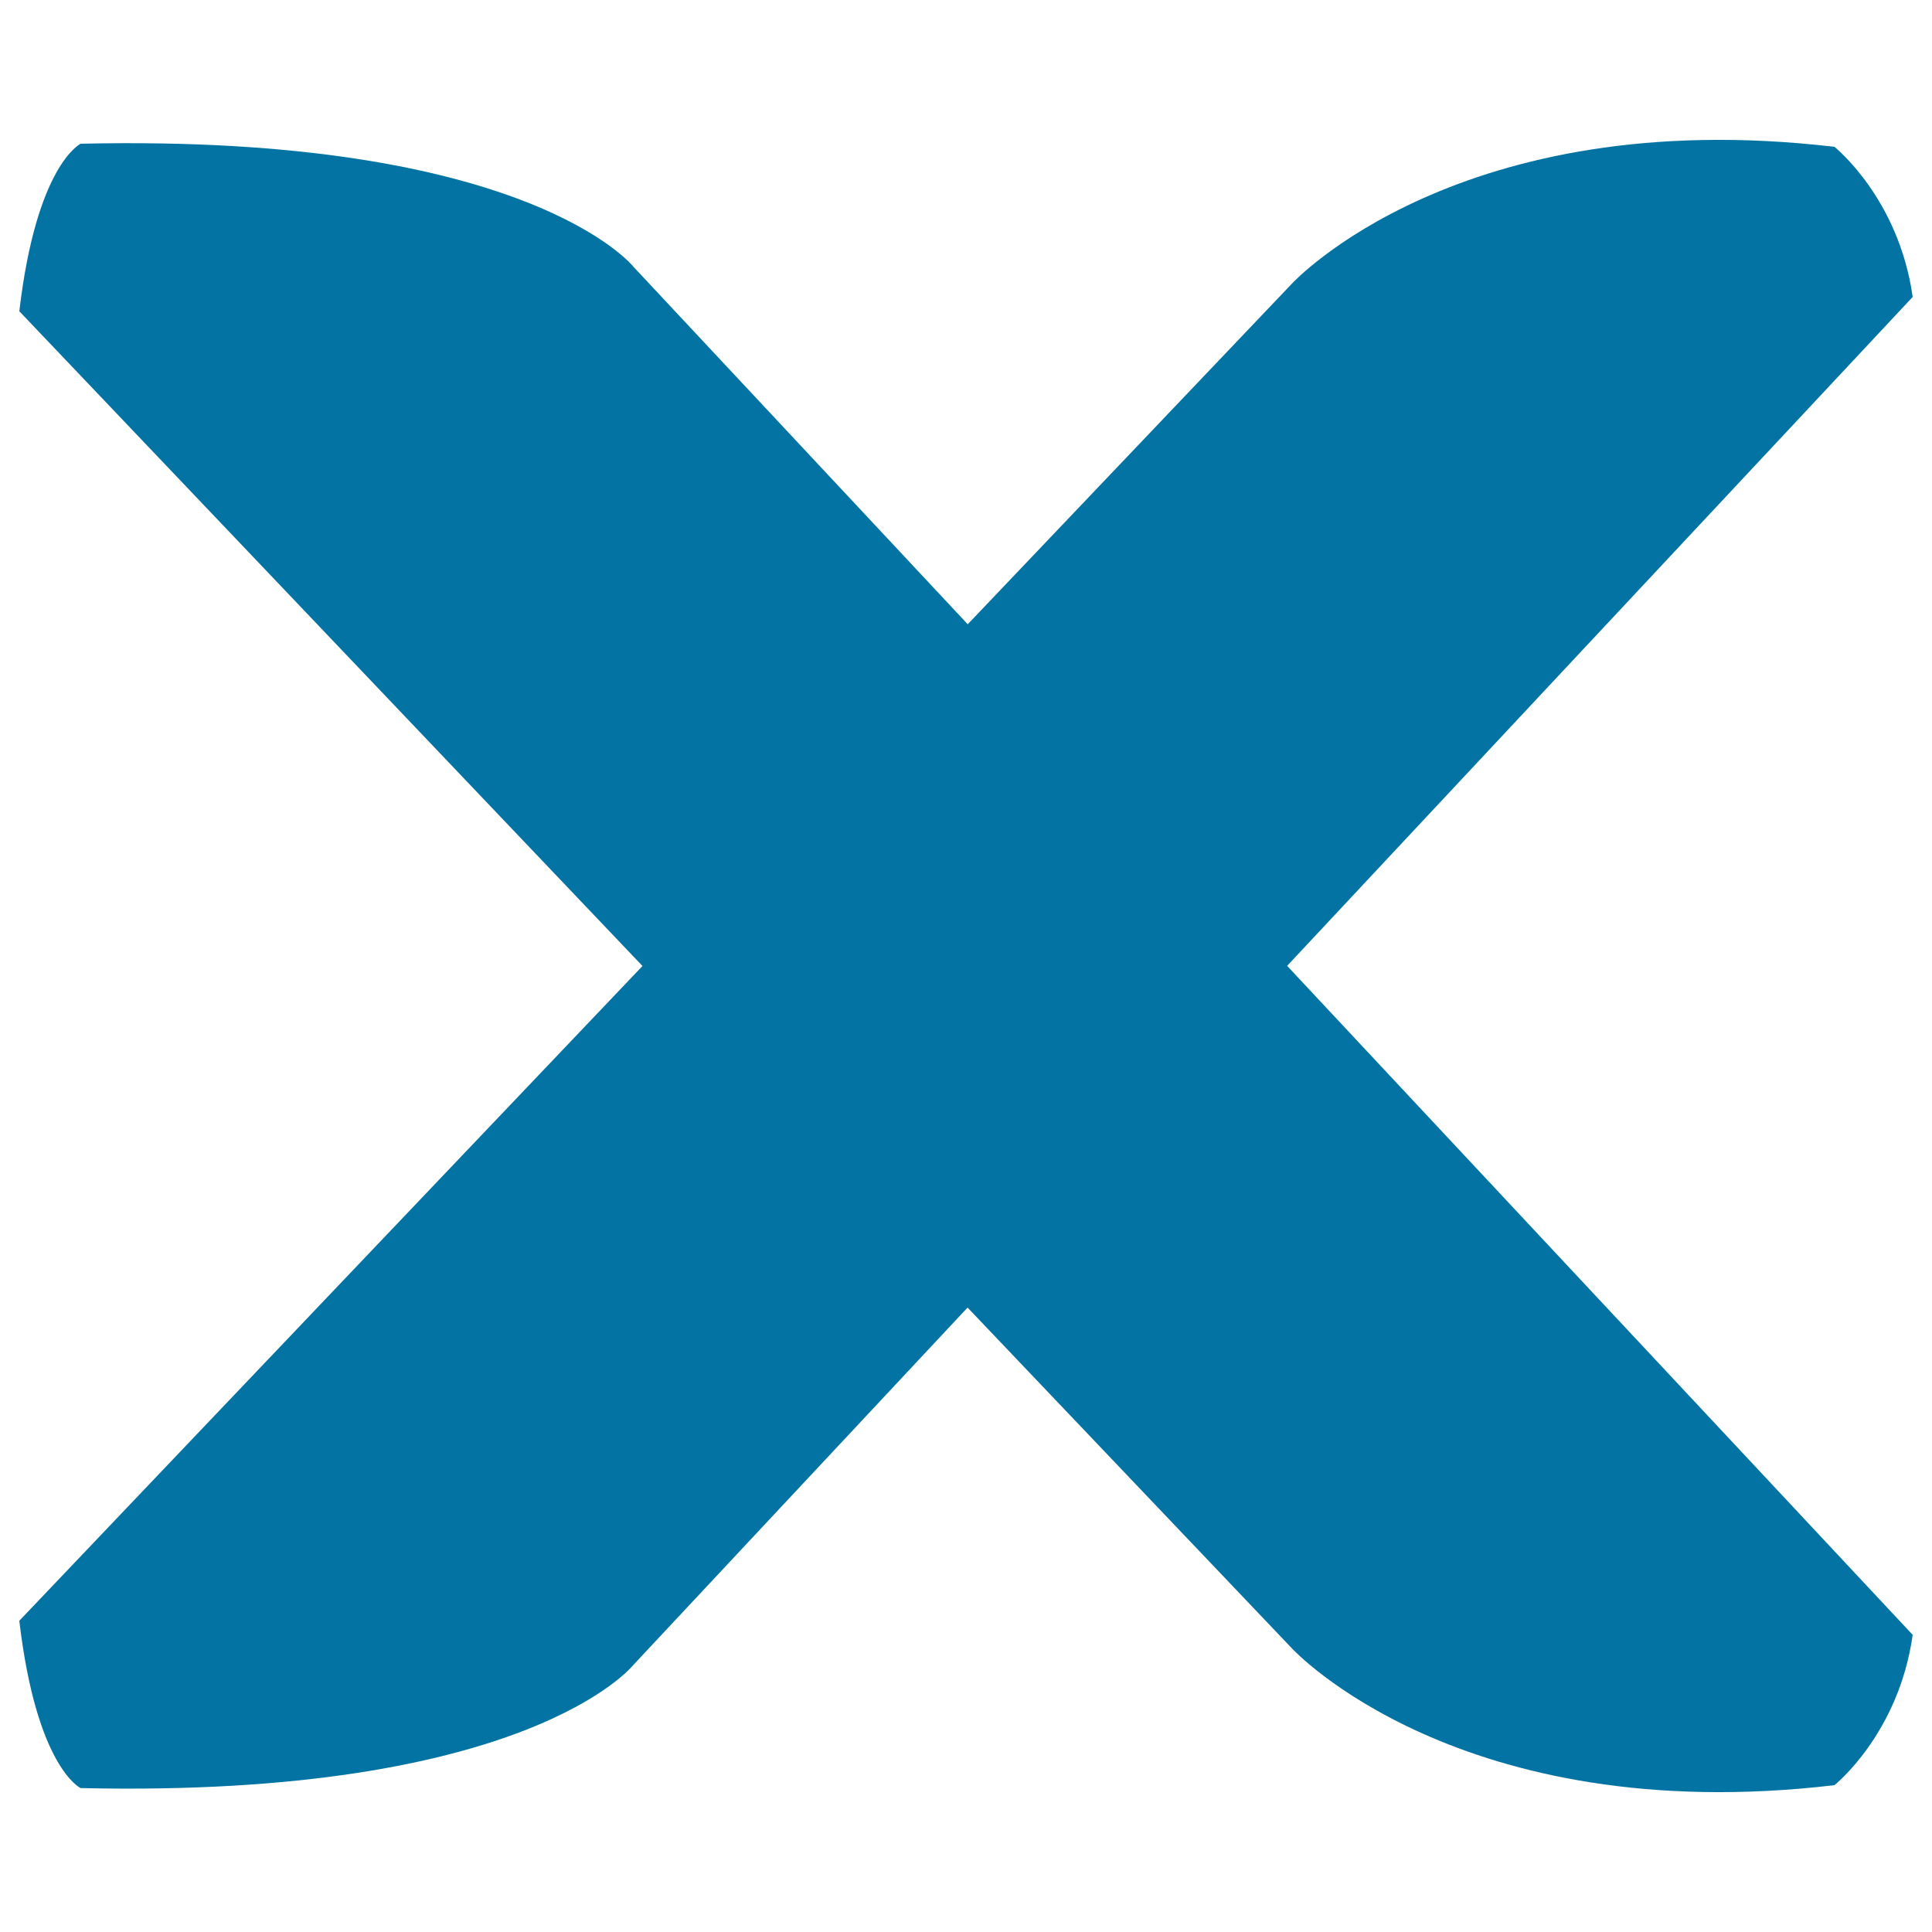
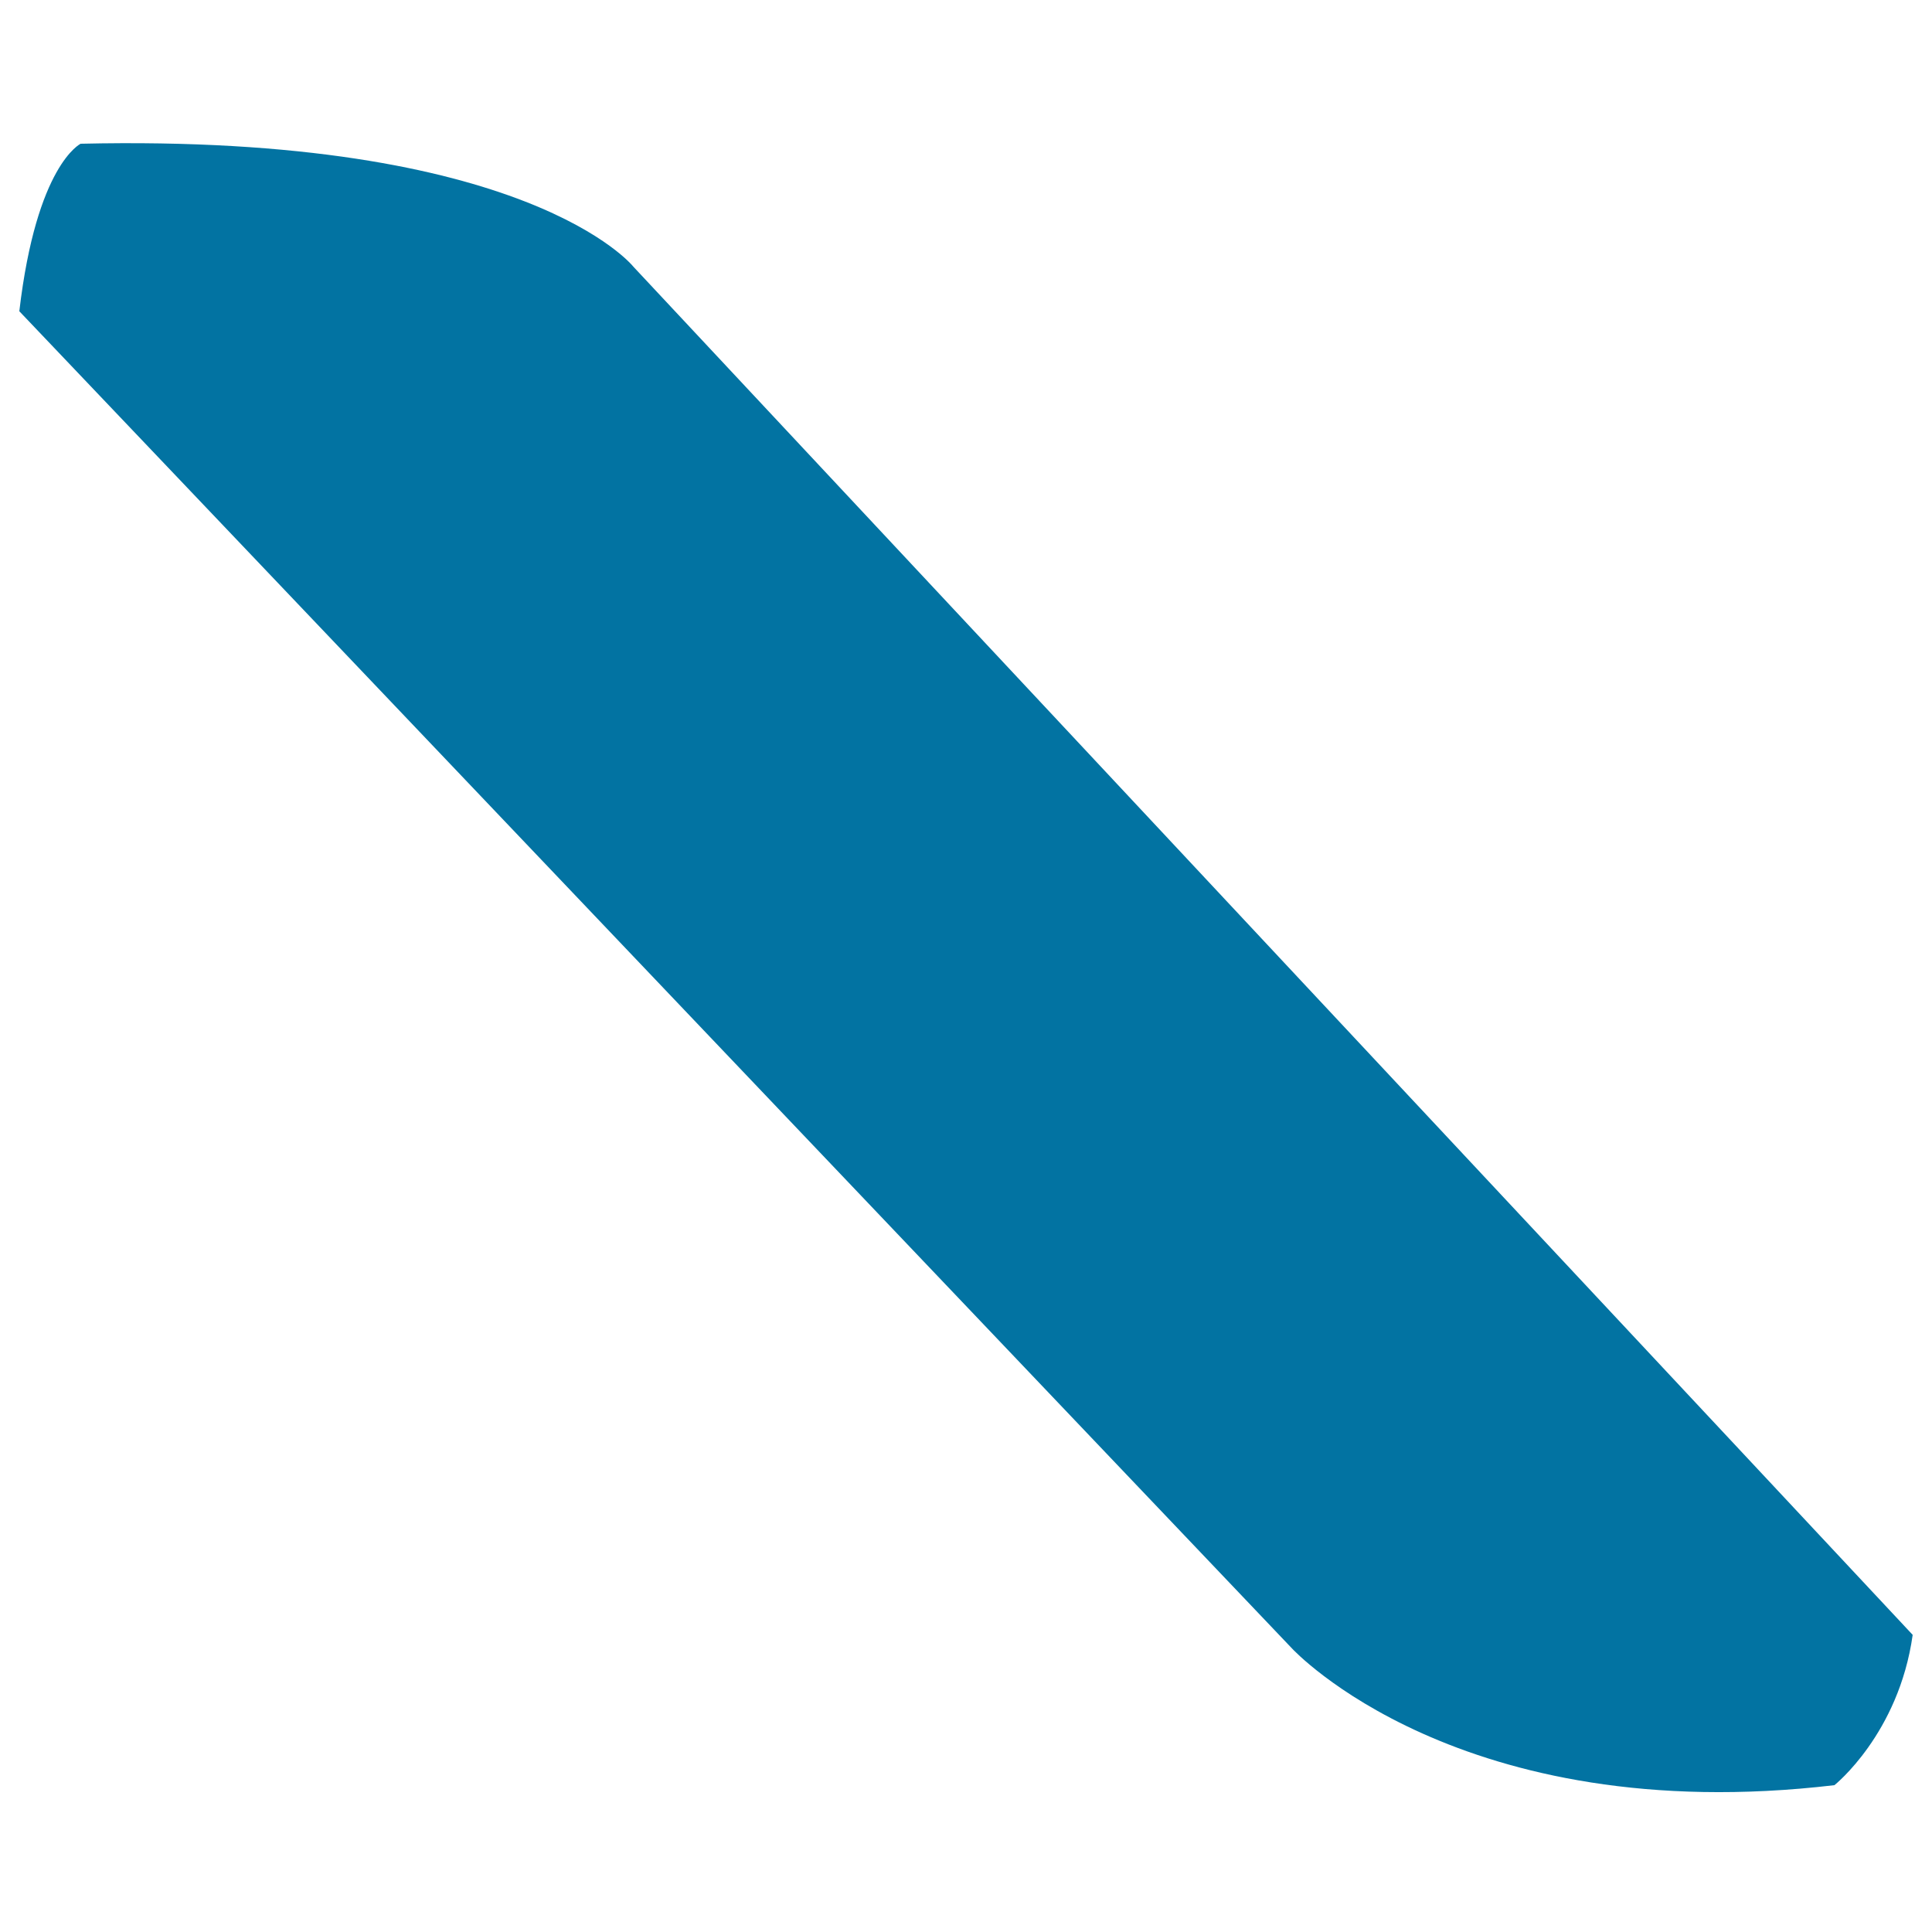
<svg xmlns="http://www.w3.org/2000/svg" viewBox="0 0 1000 1000" style="fill:#0273a2">
  <title>Letter X SVG icon</title>
  <g>
    <g>
-       <path d="M10,838.9l658.8-692.2c0,0,86.3-93.6,280.7-70.7c0,0,33.3,26.5,40.5,77.7L327.8,861.8c0,0-54.7,69-286.1,63.7C41.7,925.5,18.9,914.9,10,838.9z" />
      <path d="M10,161.1l658.8,692.2c0,0,86.3,93.6,280.7,70.7c0,0,33.3-26.5,40.5-77.8L327.8,138c0,0-54.7-68.9-286.1-63.6C41.7,74.5,18.9,85.1,10,161.1z" />
    </g>
  </g>
</svg>